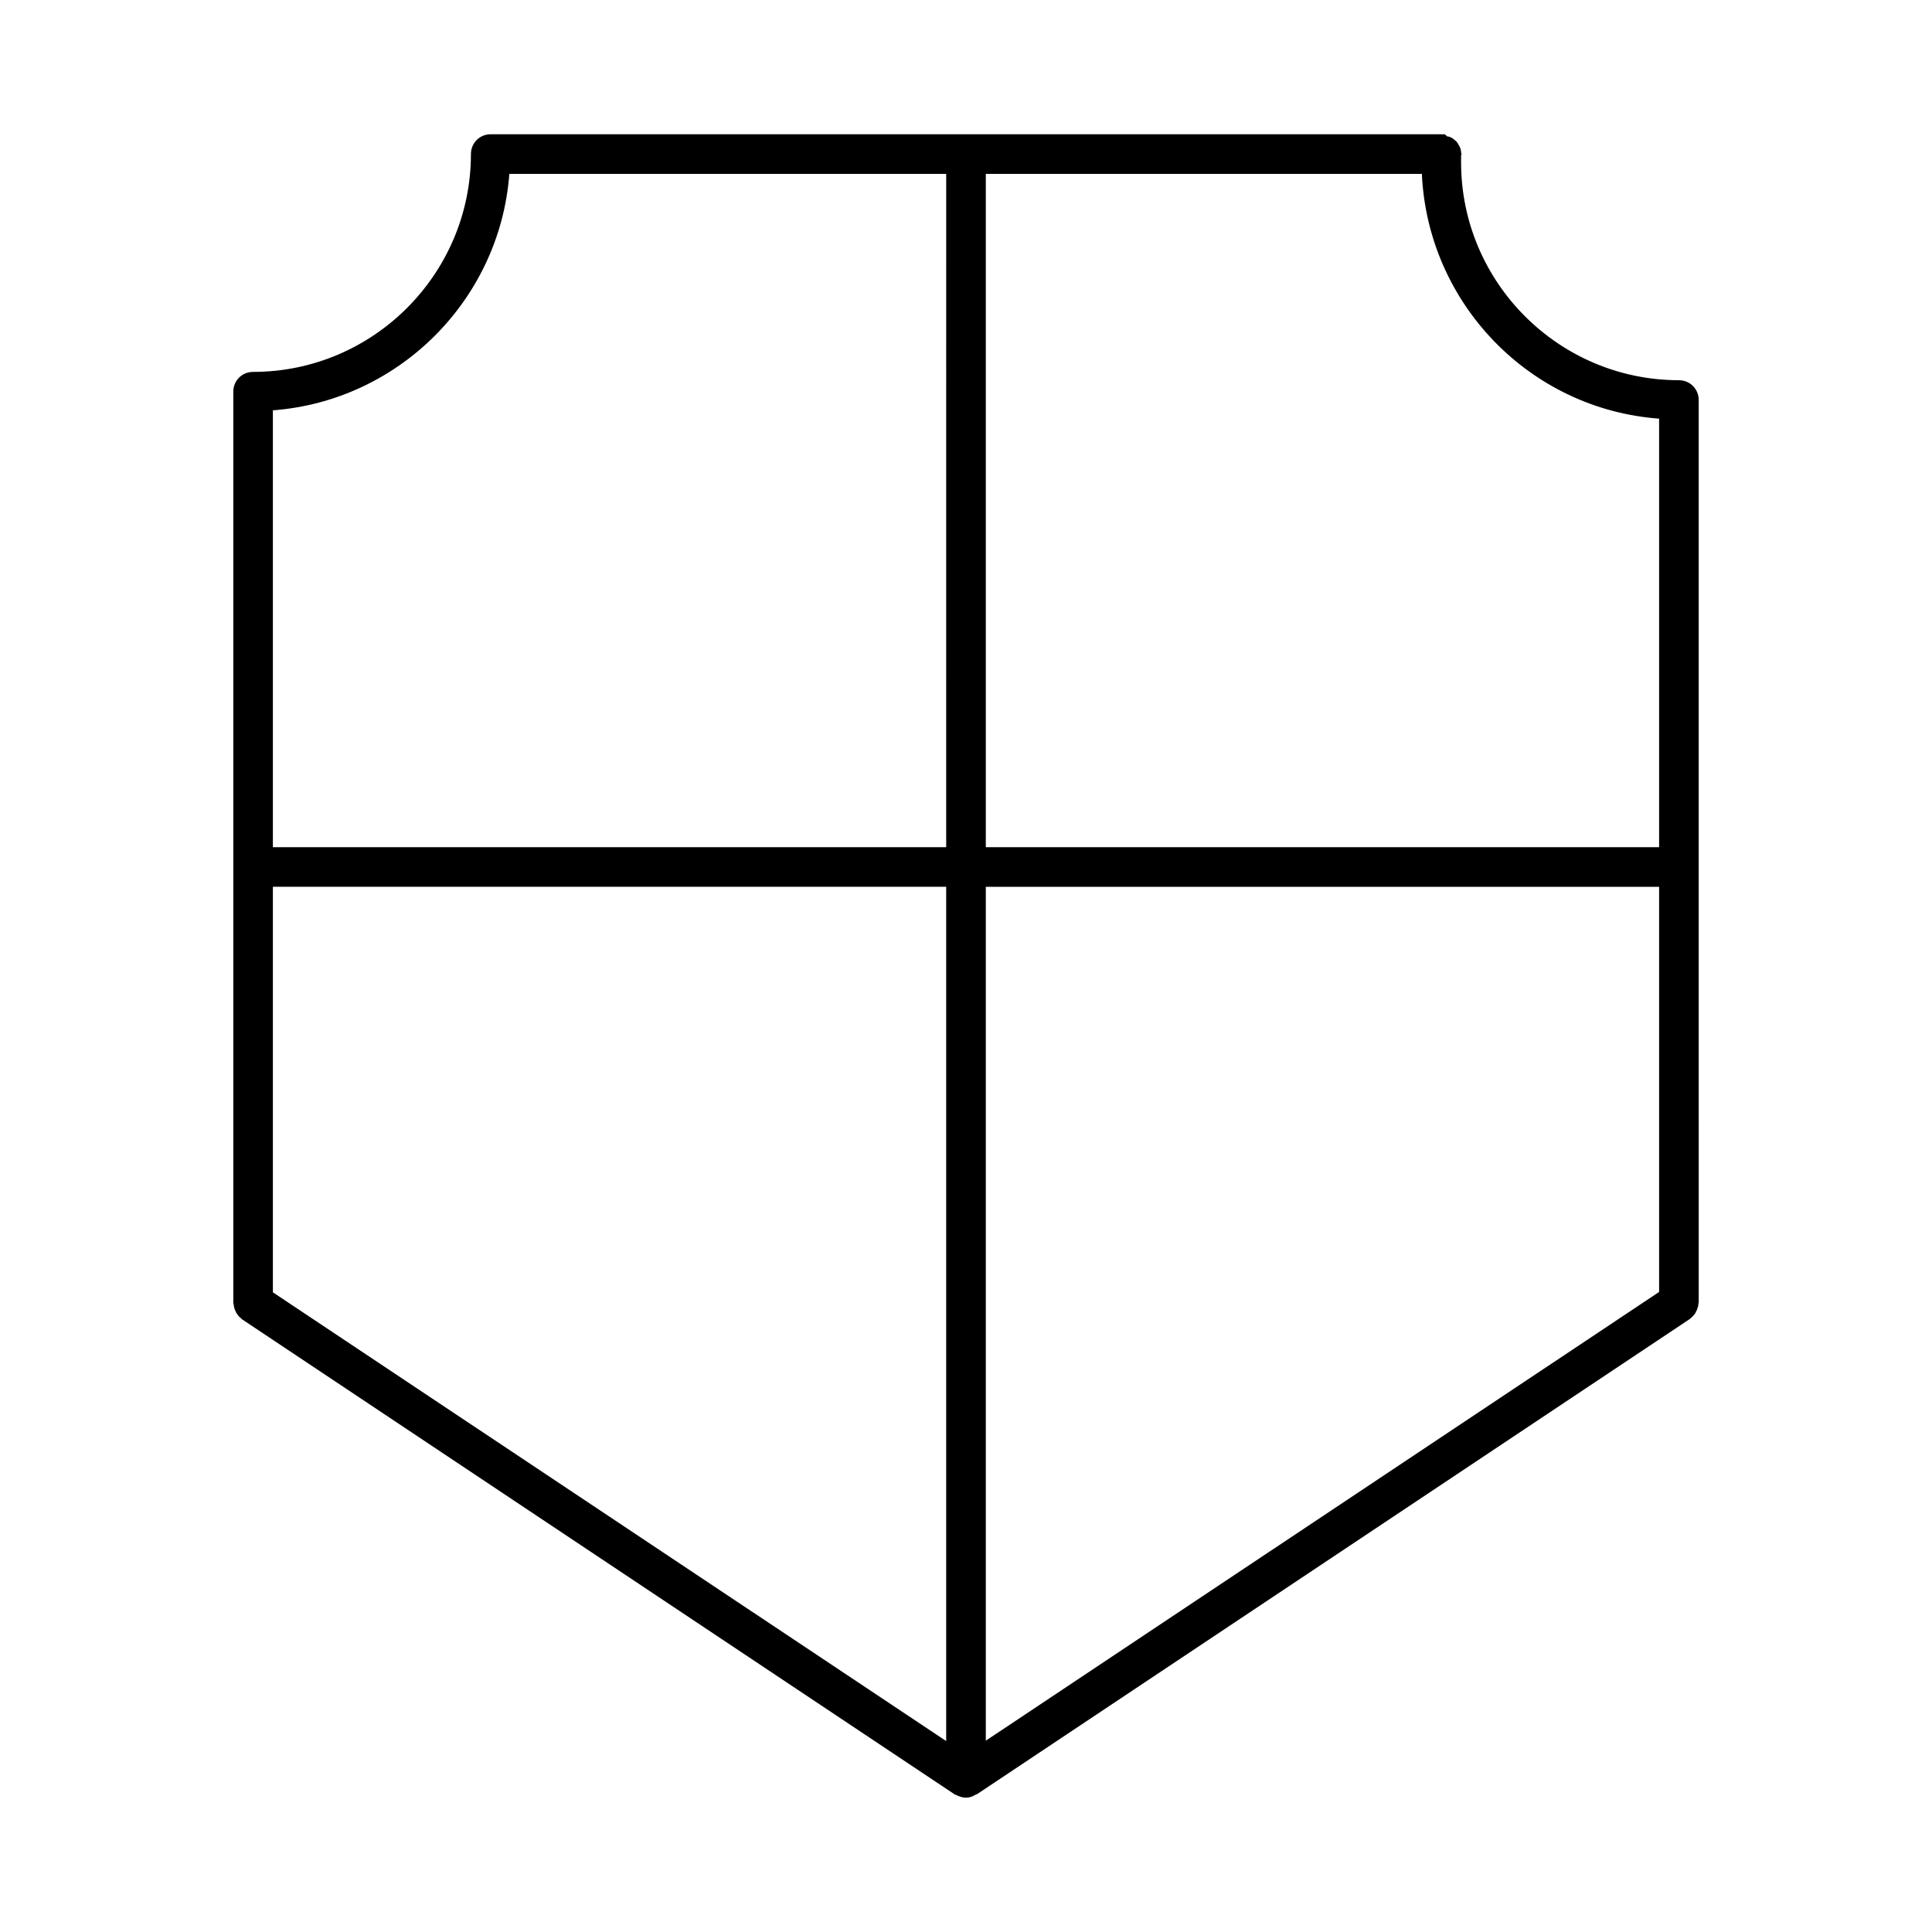
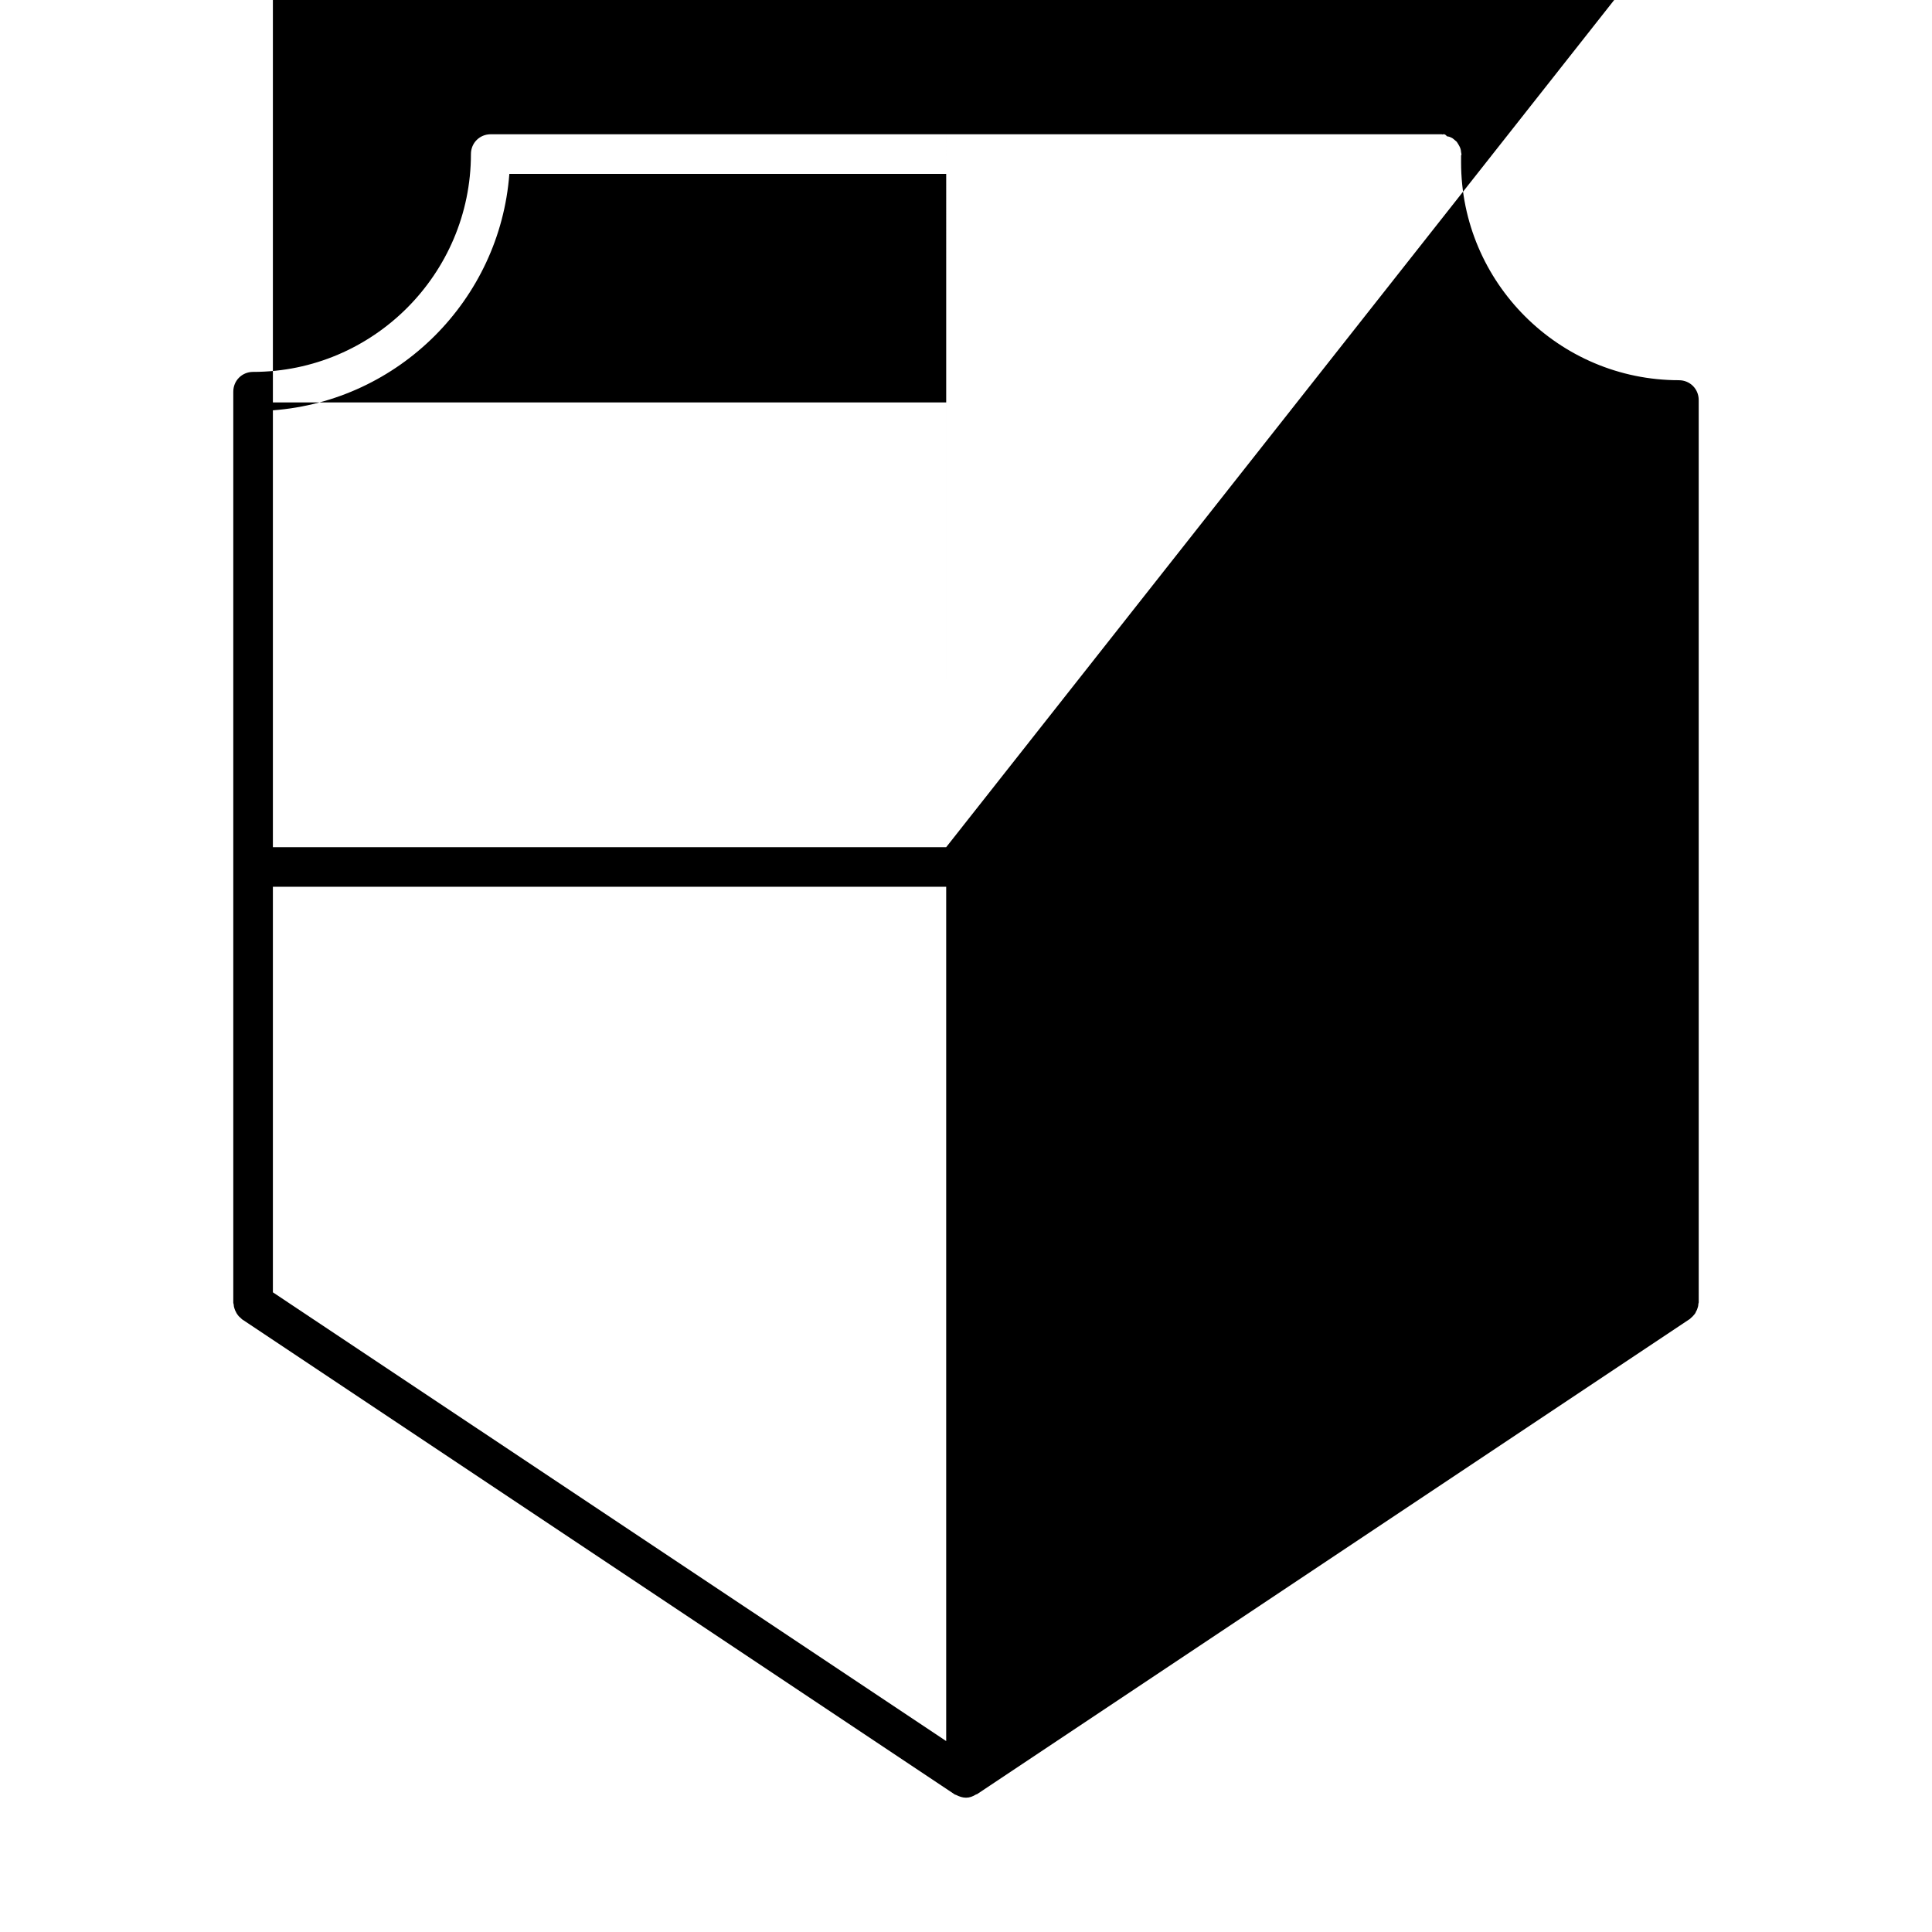
<svg xmlns="http://www.w3.org/2000/svg" fill="#000000" width="800px" height="800px" version="1.1" viewBox="144 144 512 512">
-   <path d="m588.93 244.76c-31.805 0-57.727-25.926-57.727-57.727v-1.469-0.316c0-0.105 0.105-0.211 0.105-0.316 0-0.211-0.105-0.418-0.105-0.629 0-0.316-0.105-0.734-0.211-1.051s-0.316-0.629-0.418-0.84c-0.211-0.316-0.316-0.523-0.523-0.84-0.211-0.211-0.523-0.418-0.734-0.629-0.211-0.211-0.523-0.418-0.84-0.523-0.316-0.211-0.629-0.211-1.051-0.316-0.211-0.312-0.422-0.418-0.633-0.523h-0.316c-0.207 0.105-0.312 0-0.418 0h-252.01c-2.938 0-5.246 2.309-5.246 5.246-0.004 31.805-25.93 57.73-57.73 57.73-2.938 0-5.25 2.309-5.25 5.246v241.41c0 0.211 0.105 0.316 0.105 0.523 0 0.316 0.105 0.734 0.211 1.051 0.105 0.316 0.211 0.629 0.418 0.945 0.105 0.316 0.316 0.523 0.523 0.84 0.211 0.316 0.523 0.523 0.734 0.734 0.105 0.105 0.211 0.211 0.316 0.316l188.93 125.95c0.105 0.105 0.211 0 0.316 0.105 0.84 0.418 1.68 0.73 2.625 0.73s1.785-0.316 2.625-0.84c0.105-0.105 0.211 0 0.316-0.105l188.93-125.95c0.105-0.105 0.211-0.211 0.316-0.316 0.316-0.211 0.523-0.523 0.734-0.734 0.211-0.211 0.418-0.523 0.523-0.84 0.211-0.316 0.316-0.629 0.418-0.945 0.105-0.316 0.211-0.629 0.211-1.051 0-0.211 0.105-0.316 0.105-0.523l-0.004-239.09c0-2.941-2.309-5.25-5.25-5.25zm-194.18 360.64-178.43-118.92v-107.48h178.43zm0-236.89h-178.43v-115.77c33.379-2.519 60.145-29.281 62.664-62.66h115.77zm188.93 117.87-178.43 118.92v-226.29h178.43zm0-117.87h-178.43v-178.43h115.56c1.574 34.426 28.652 62.348 62.871 64.867z" />
+   <path d="m588.93 244.76c-31.805 0-57.727-25.926-57.727-57.727v-1.469-0.316c0-0.105 0.105-0.211 0.105-0.316 0-0.211-0.105-0.418-0.105-0.629 0-0.316-0.105-0.734-0.211-1.051s-0.316-0.629-0.418-0.84c-0.211-0.316-0.316-0.523-0.523-0.84-0.211-0.211-0.523-0.418-0.734-0.629-0.211-0.211-0.523-0.418-0.84-0.523-0.316-0.211-0.629-0.211-1.051-0.316-0.211-0.312-0.422-0.418-0.633-0.523h-0.316c-0.207 0.105-0.312 0-0.418 0h-252.01c-2.938 0-5.246 2.309-5.246 5.246-0.004 31.805-25.93 57.73-57.73 57.73-2.938 0-5.25 2.309-5.25 5.246v241.41c0 0.211 0.105 0.316 0.105 0.523 0 0.316 0.105 0.734 0.211 1.051 0.105 0.316 0.211 0.629 0.418 0.945 0.105 0.316 0.316 0.523 0.523 0.84 0.211 0.316 0.523 0.523 0.734 0.734 0.105 0.105 0.211 0.211 0.316 0.316l188.93 125.95c0.105 0.105 0.211 0 0.316 0.105 0.84 0.418 1.68 0.73 2.625 0.73s1.785-0.316 2.625-0.84c0.105-0.105 0.211 0 0.316-0.105l188.93-125.95c0.105-0.105 0.211-0.211 0.316-0.316 0.316-0.211 0.523-0.523 0.734-0.734 0.211-0.211 0.418-0.523 0.523-0.84 0.211-0.316 0.316-0.629 0.418-0.945 0.105-0.316 0.211-0.629 0.211-1.051 0-0.211 0.105-0.316 0.105-0.523l-0.004-239.09c0-2.941-2.309-5.25-5.25-5.25zm-194.18 360.64-178.43-118.92v-107.48h178.43zm0-236.89h-178.43v-115.77c33.379-2.519 60.145-29.281 62.664-62.66h115.77zv-226.29h178.43zm0-117.87h-178.43v-178.43h115.56c1.574 34.426 28.652 62.348 62.871 64.867z" />
</svg>